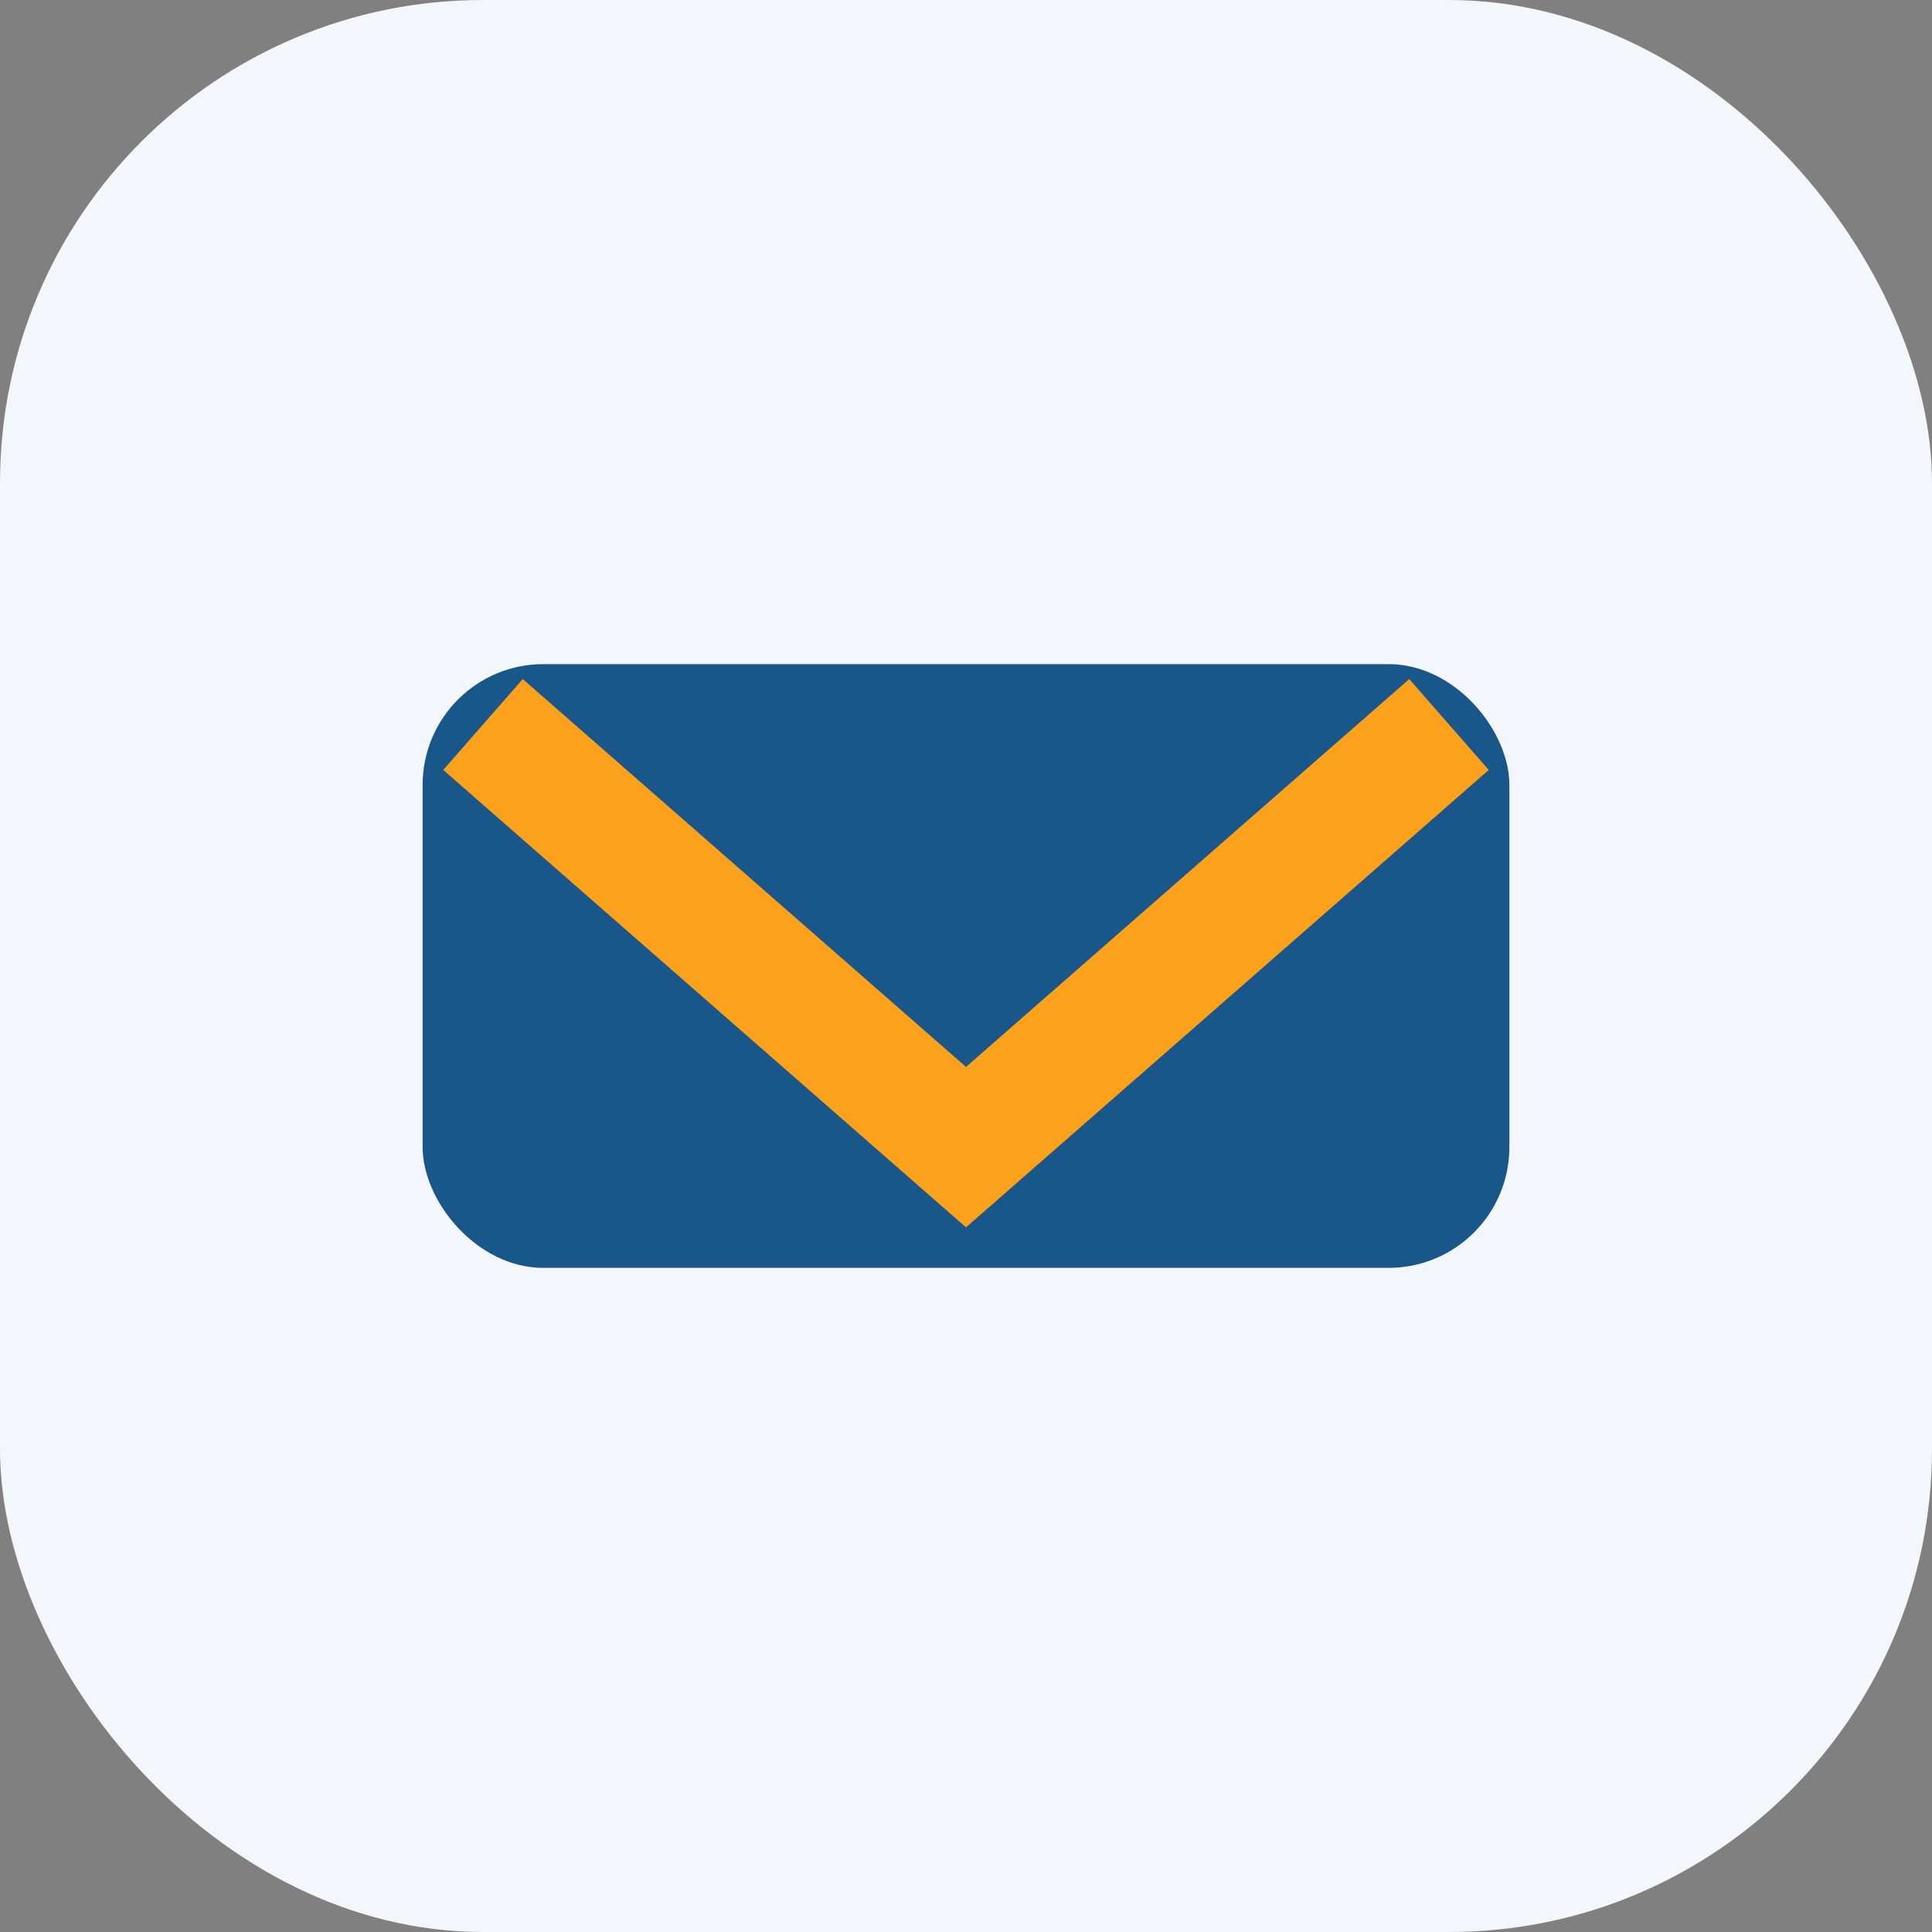
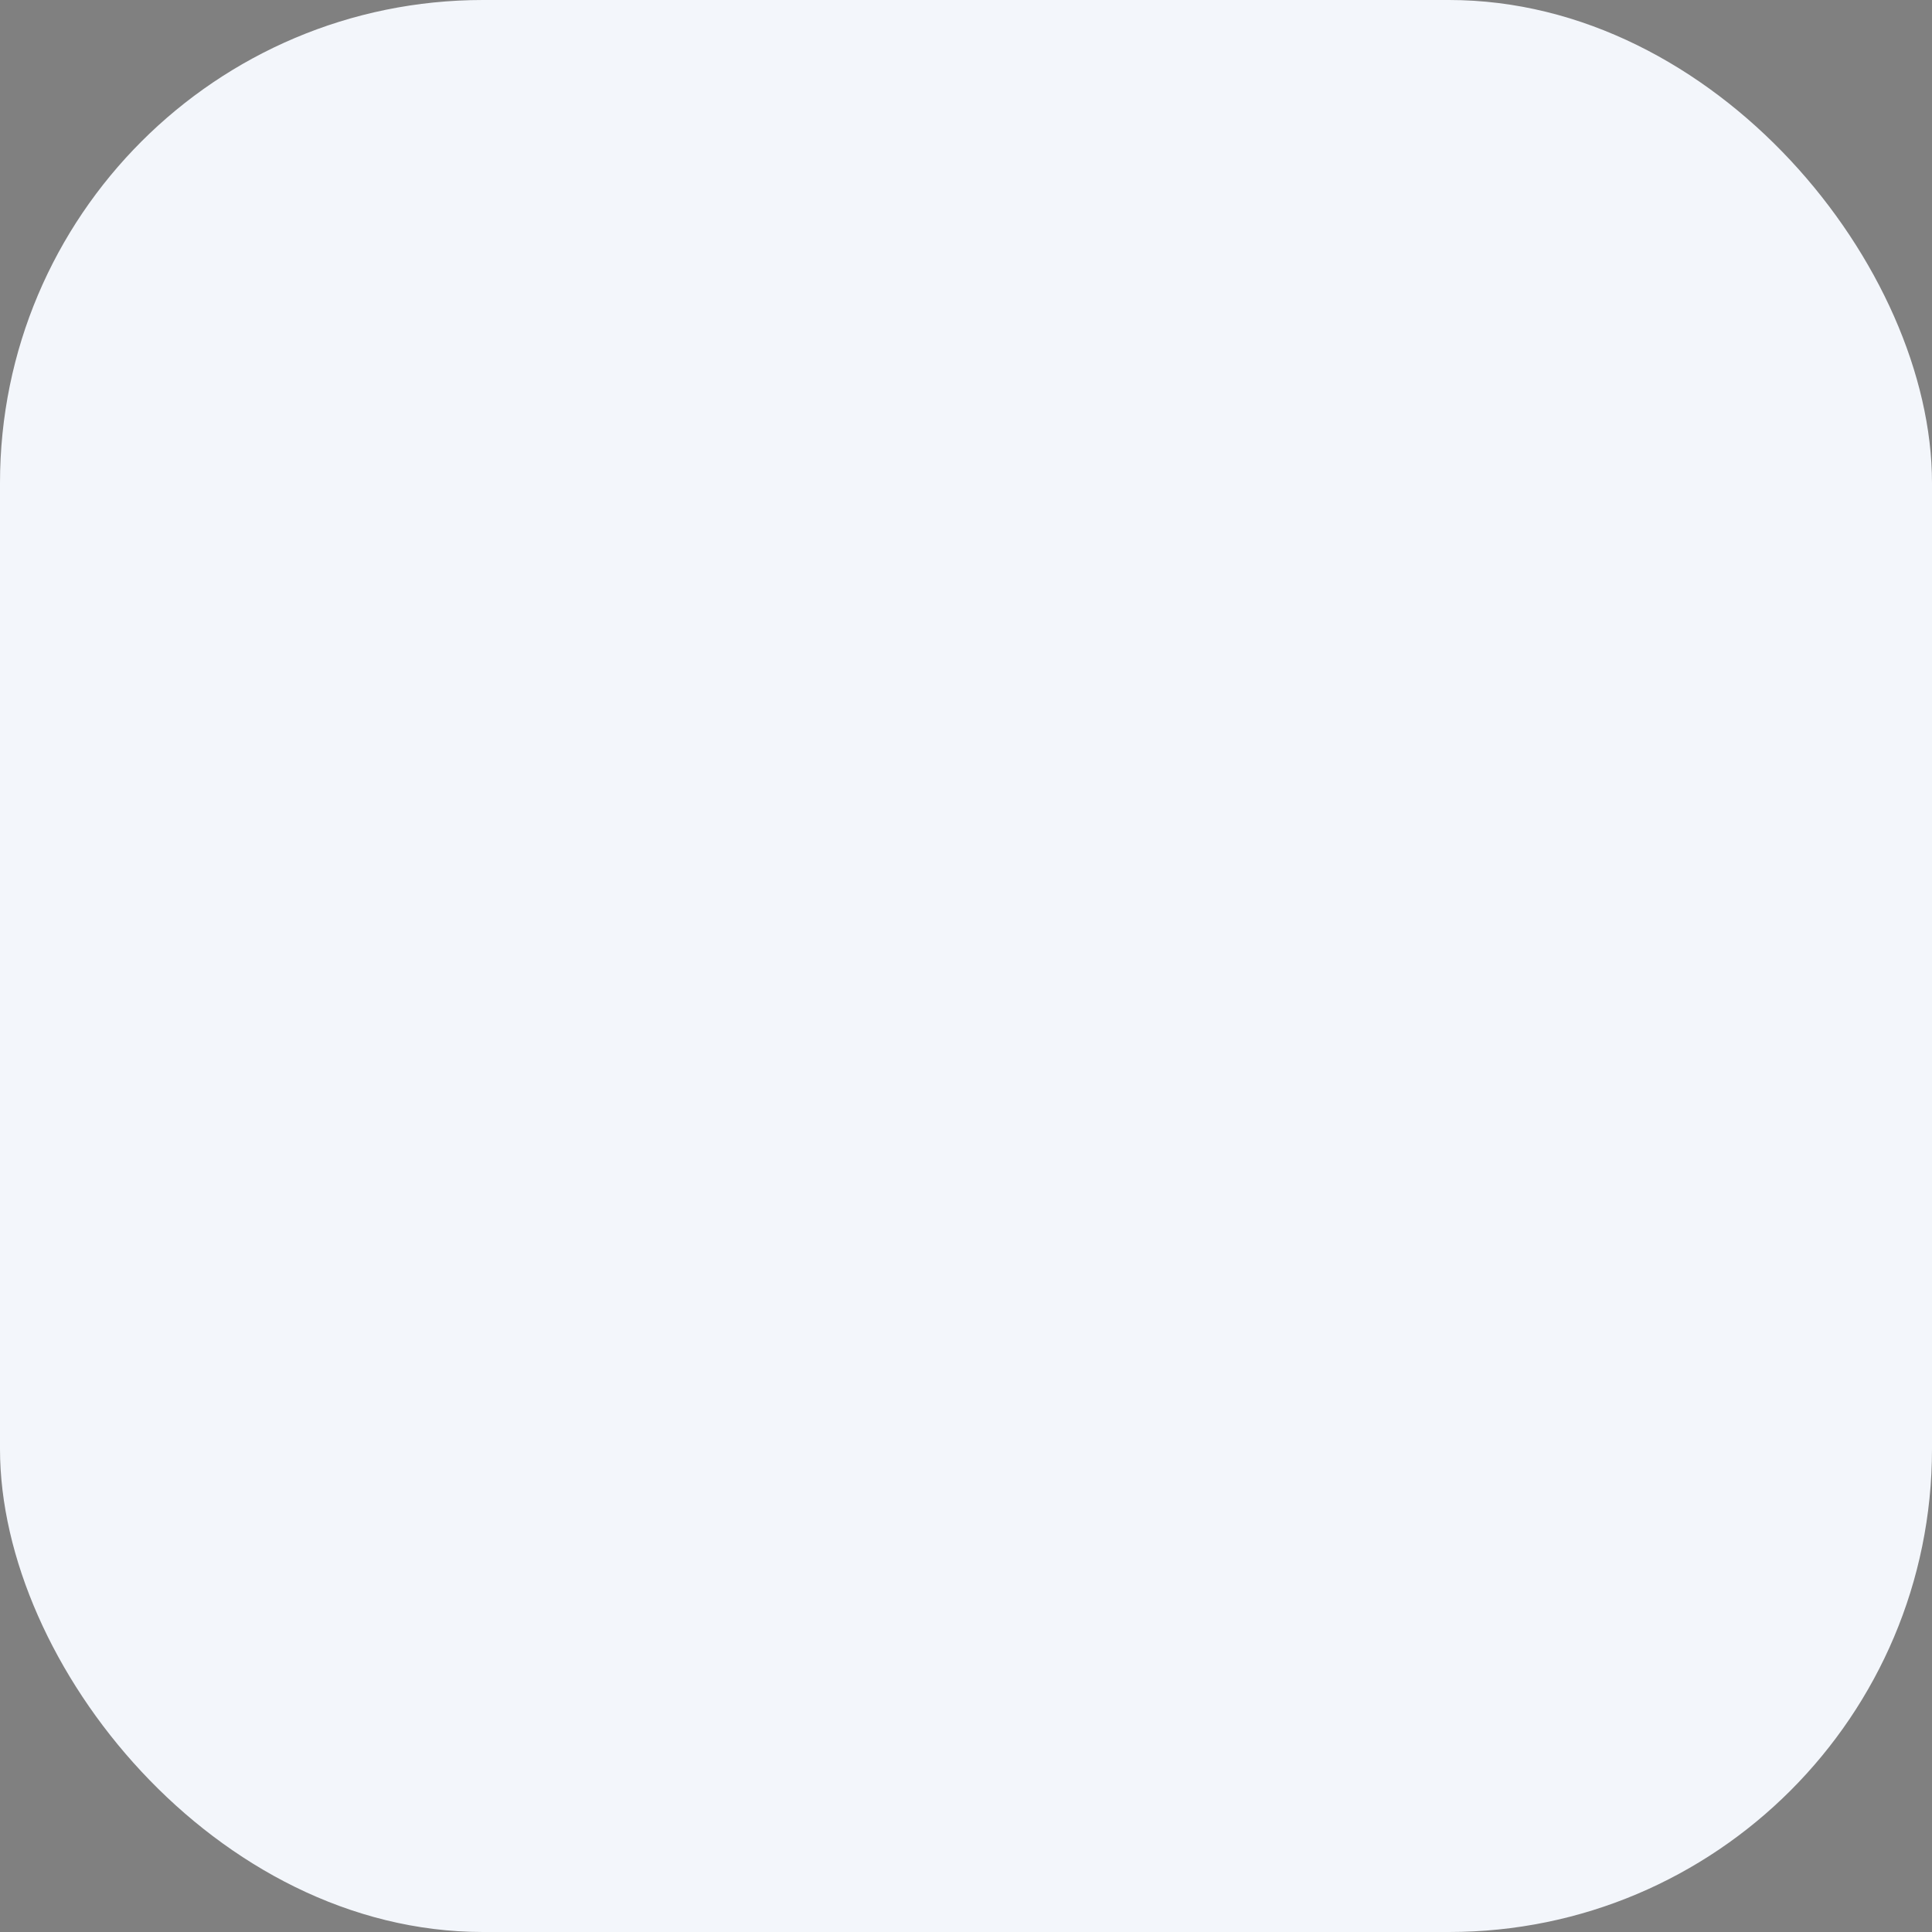
<svg xmlns="http://www.w3.org/2000/svg" width="32" height="32" viewBox="0 0 32 32">
  <rect x="0" y="0" width="32" height="32" fill="#808080" stroke="none" />
  <rect width="32" height="32" rx="8" fill="#F3F6FB" />
-   <rect x="7" y="11" width="18" height="10" rx="2" fill="#19578A" />
-   <path d="M8 12l8 7 8-7" fill="none" stroke="#FBA11B" stroke-width="2" />
</svg>